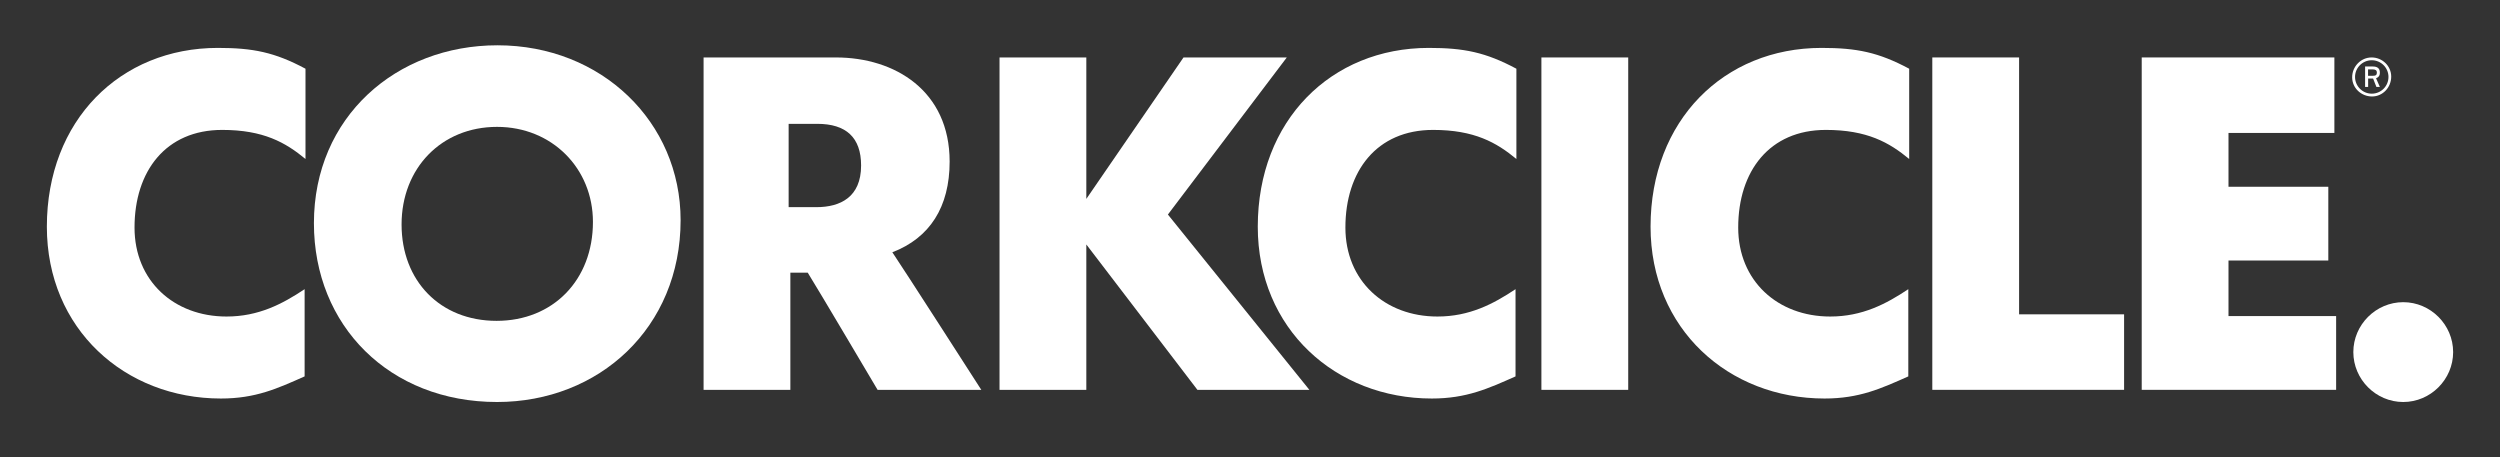
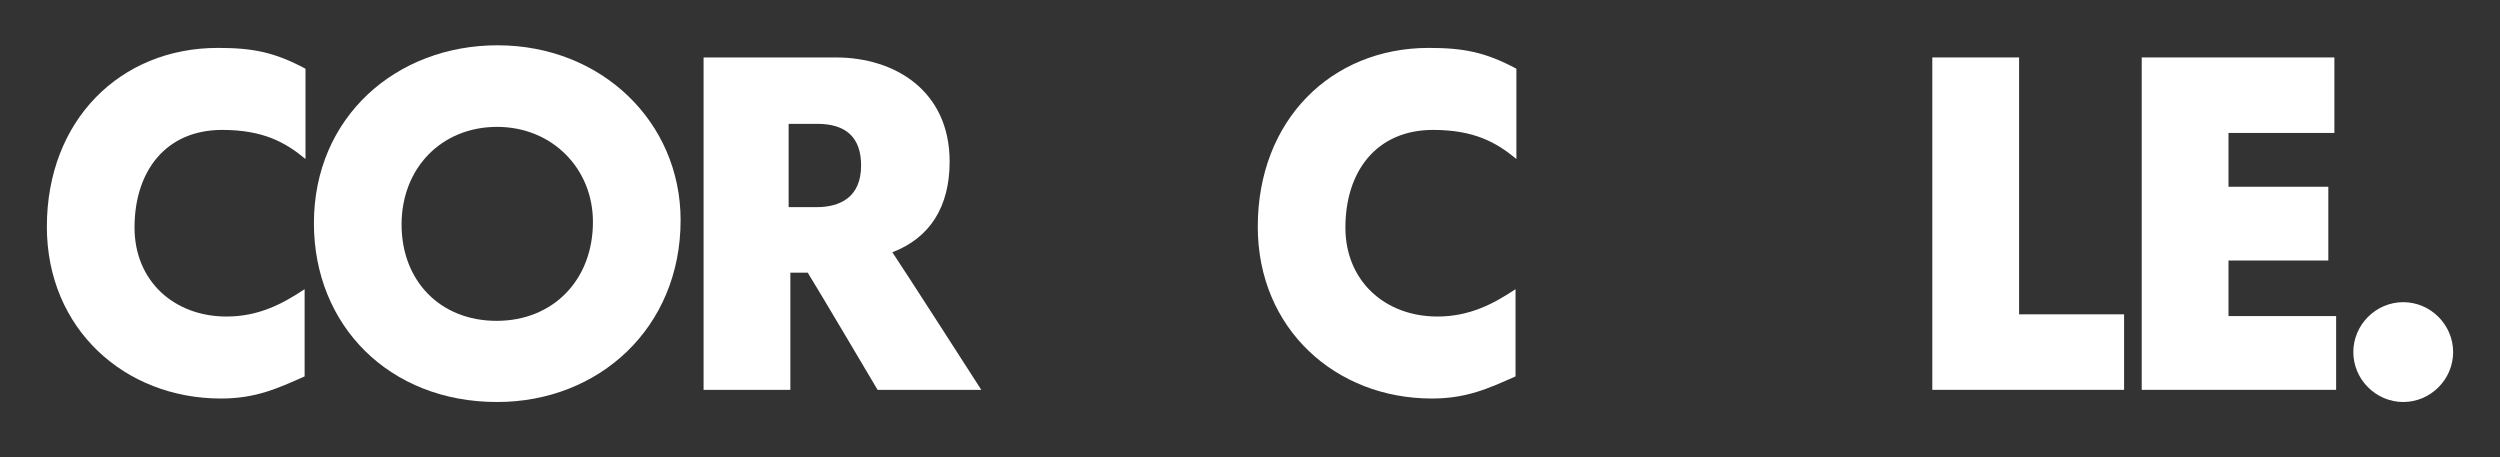
<svg xmlns="http://www.w3.org/2000/svg" version="1.1" id="Layer_1" x="0px" y="0px" fill="#fff" width="576px" height="105.298px" viewBox="0 0 576 105.298" enable-background="new 0 0 576 105.298" xml:space="preserve">
  <rect x="0" y="0" width="576" height="105.298" fill="#333333" stroke="none" />
  <g>
    <path d="M10.796,52.229c0-24.497,16.896-41.191,39.394-41.191c8.097,0,13.099,1,20.195,4.797v20.797c-4.6-3.804-9.7-6.7-19.195-6.7   c-12.999,0-20.195,9.5-20.195,22.496c0,12.293,9.095,20.499,21.195,20.499c7.397,0,12.895-2.903,17.994-6.303v20.097   c-6.297,2.799-11.294,5.098-19.293,5.098C28.793,91.818,10.796,75.824,10.796,52.229" />
    <path d="M72.327,51.428c0-24.496,18.998-40.992,42.292-40.992c23.995,0,42.193,17.696,42.193,40.294   c0,24.792-18.796,41.892-42.292,41.892C89.721,92.622,72.327,75.026,72.327,51.428 M114.52,29.232   c-12.798,0-21.998,9.499-21.998,22.491c0,13,8.899,22.2,21.896,22.2c12.999,0,22.195-9.396,22.195-22.795   C136.614,38.83,127.216,29.232,114.52,29.232" />
    <path d="M186.101,62.823h-4.002v26.998h-19.994V13.237H192.6c13.597,0,26.196,7.696,26.196,23.992c0,10.5-4.6,17.599-13.201,20.894   c2,2.905,20.498,31.699,20.498,31.699h-23.896C202.196,89.821,188.299,66.322,186.101,62.823 M181.703,28.533v19.195h6.398   c5.499,0,10.296-2.301,10.296-9.598c0-6.498-3.498-9.598-10.098-9.598H181.703z" />
-     <polygon points="250.288,56.325 250.288,89.818 230.291,89.818 230.291,13.235 250.288,13.235 250.288,45.829 272.682,13.235    296.479,13.235 269.084,49.429 301.678,89.818 275.883,89.818  " />
    <path d="M289.791,52.229c0-24.497,16.895-41.191,39.391-41.191c8.096,0,13.096,1,20.195,4.797v20.797   c-4.598-3.804-9.697-6.7-19.195-6.7c-13.002,0-20.201,9.5-20.201,22.496c0,12.293,9.104,20.499,21.201,20.499   c7.395,0,12.896-2.903,17.996-6.303v20.097c-6.299,2.799-11.299,5.098-19.297,5.098C307.785,91.818,289.791,75.824,289.791,52.229" />
-     <rect x="355.139" y="13.237" width="20.002" height="76.584" />
-     <path d="M380.289,52.229c0-24.497,16.891-41.191,39.391-41.191c8.1,0,13.098,1,20.197,4.797v20.797   c-4.602-3.804-9.699-6.7-19.201-6.7c-12.994,0-20.193,9.5-20.193,22.496c0,12.293,9.098,20.499,21.197,20.499   c7.396,0,12.898-2.903,17.994-6.303v20.097c-6.295,2.799-11.297,5.098-19.297,5.098C398.283,91.818,380.289,75.824,380.289,52.229" />
    <polygon points="489.389,89.818 445.203,89.818 445.203,13.235 465.197,13.235 465.197,72.422 489.389,72.422  " />
    <polygon points="493.451,89.818 493.451,13.235 537.842,13.235 537.842,30.63 513.445,30.63 513.445,43.03 536.443,43.03    536.443,60.022 513.445,60.022 513.445,72.824 538.244,72.824 538.244,89.818  " />
    <path d="M553.705,69.621c6.301,0,11.498,5.2,11.498,11.498c0,6.3-5.197,11.503-11.498,11.503c-6.299,0-11.498-5.203-11.498-11.503   C542.207,74.821,547.406,69.621,553.705,69.621" />
-     <path d="M546.42,13.235c2.461,0,4.516,1.952,4.516,4.415c0,2.486-1.938,4.577-4.42,4.577c-2.484,0-4.578-1.937-4.578-4.419   C541.938,15.32,543.938,13.235,546.42,13.235 M542.602,17.728c0,2.13,1.734,3.853,3.854,3.853c2.125,0,3.848-1.722,3.848-3.853   c0-2.125-1.723-3.847-3.848-3.847C544.336,13.881,542.602,15.603,542.602,17.728 M546.682,15.32c0.99,0,1.641,0.366,1.641,1.405   c0,0.776-0.348,1.1-0.879,1.311l0.879,1.993h-0.801l-0.76-1.938h-1.143v1.938h-0.699V15.32H546.682z M545.602,17.468h1.027   c0.797,0,1.004-0.211,1.004-0.783c0-0.453-0.318-0.697-0.932-0.697h-1.1V17.468z" />
  </g>
</svg>